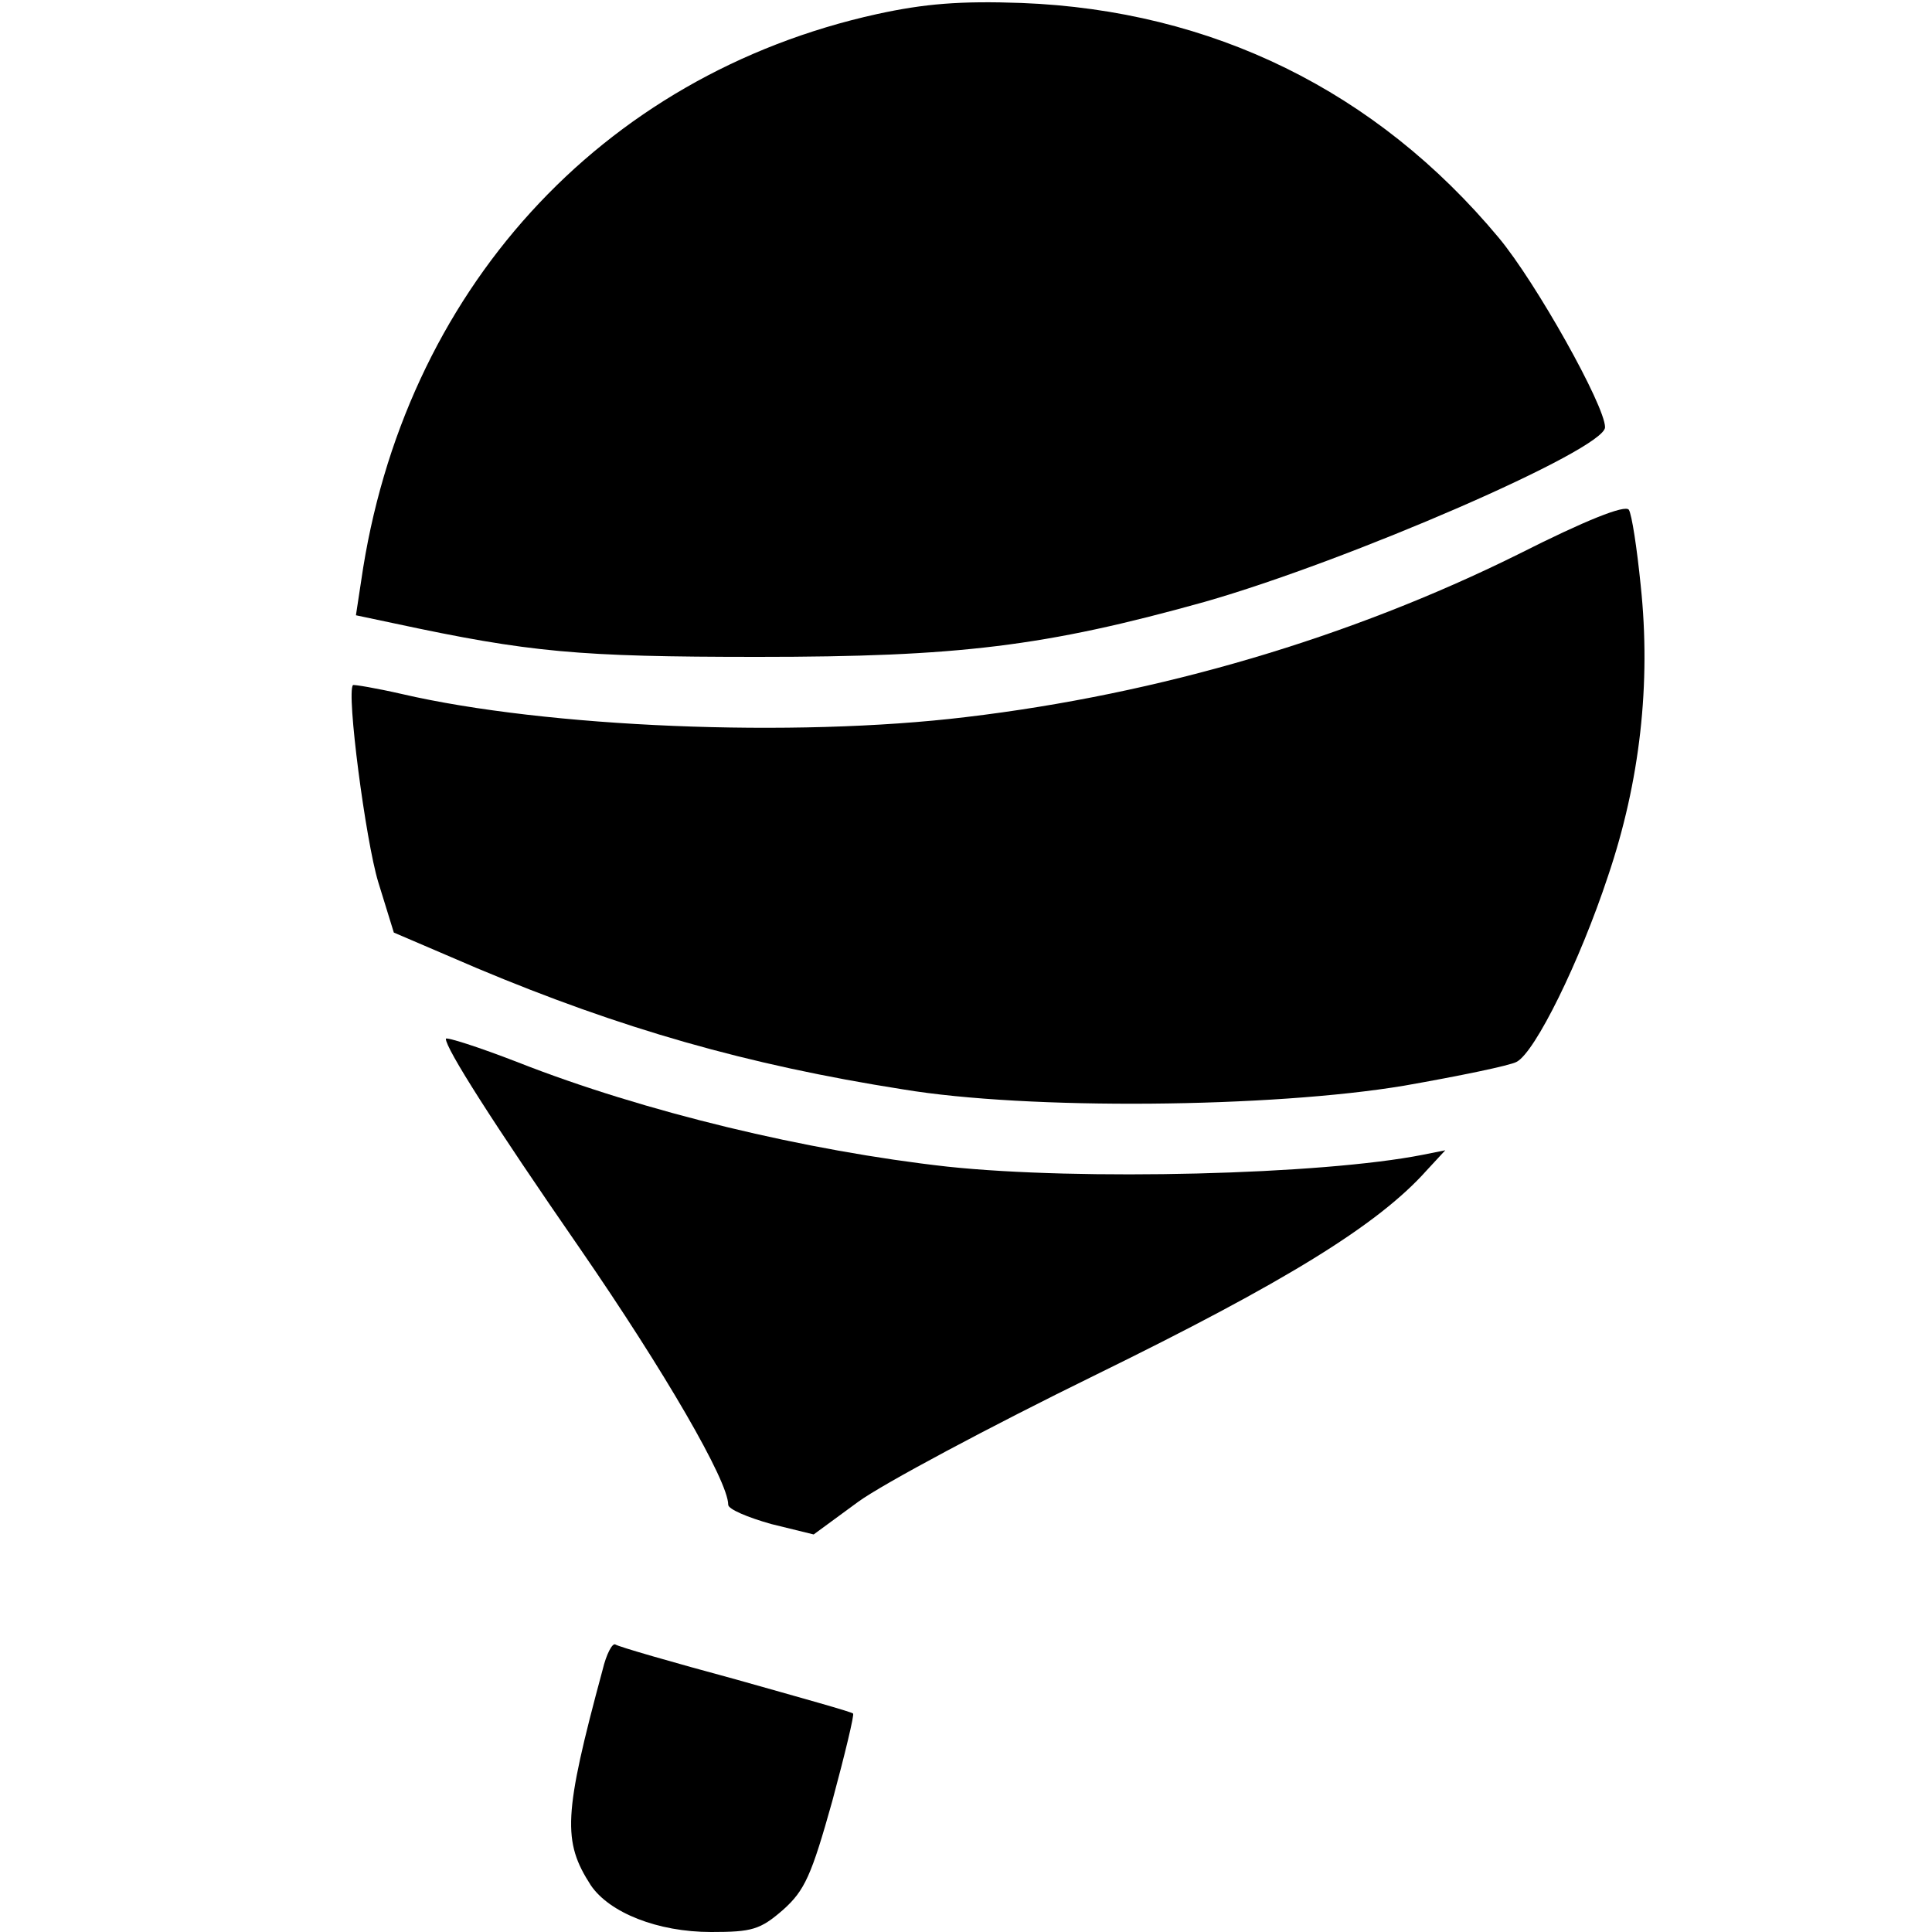
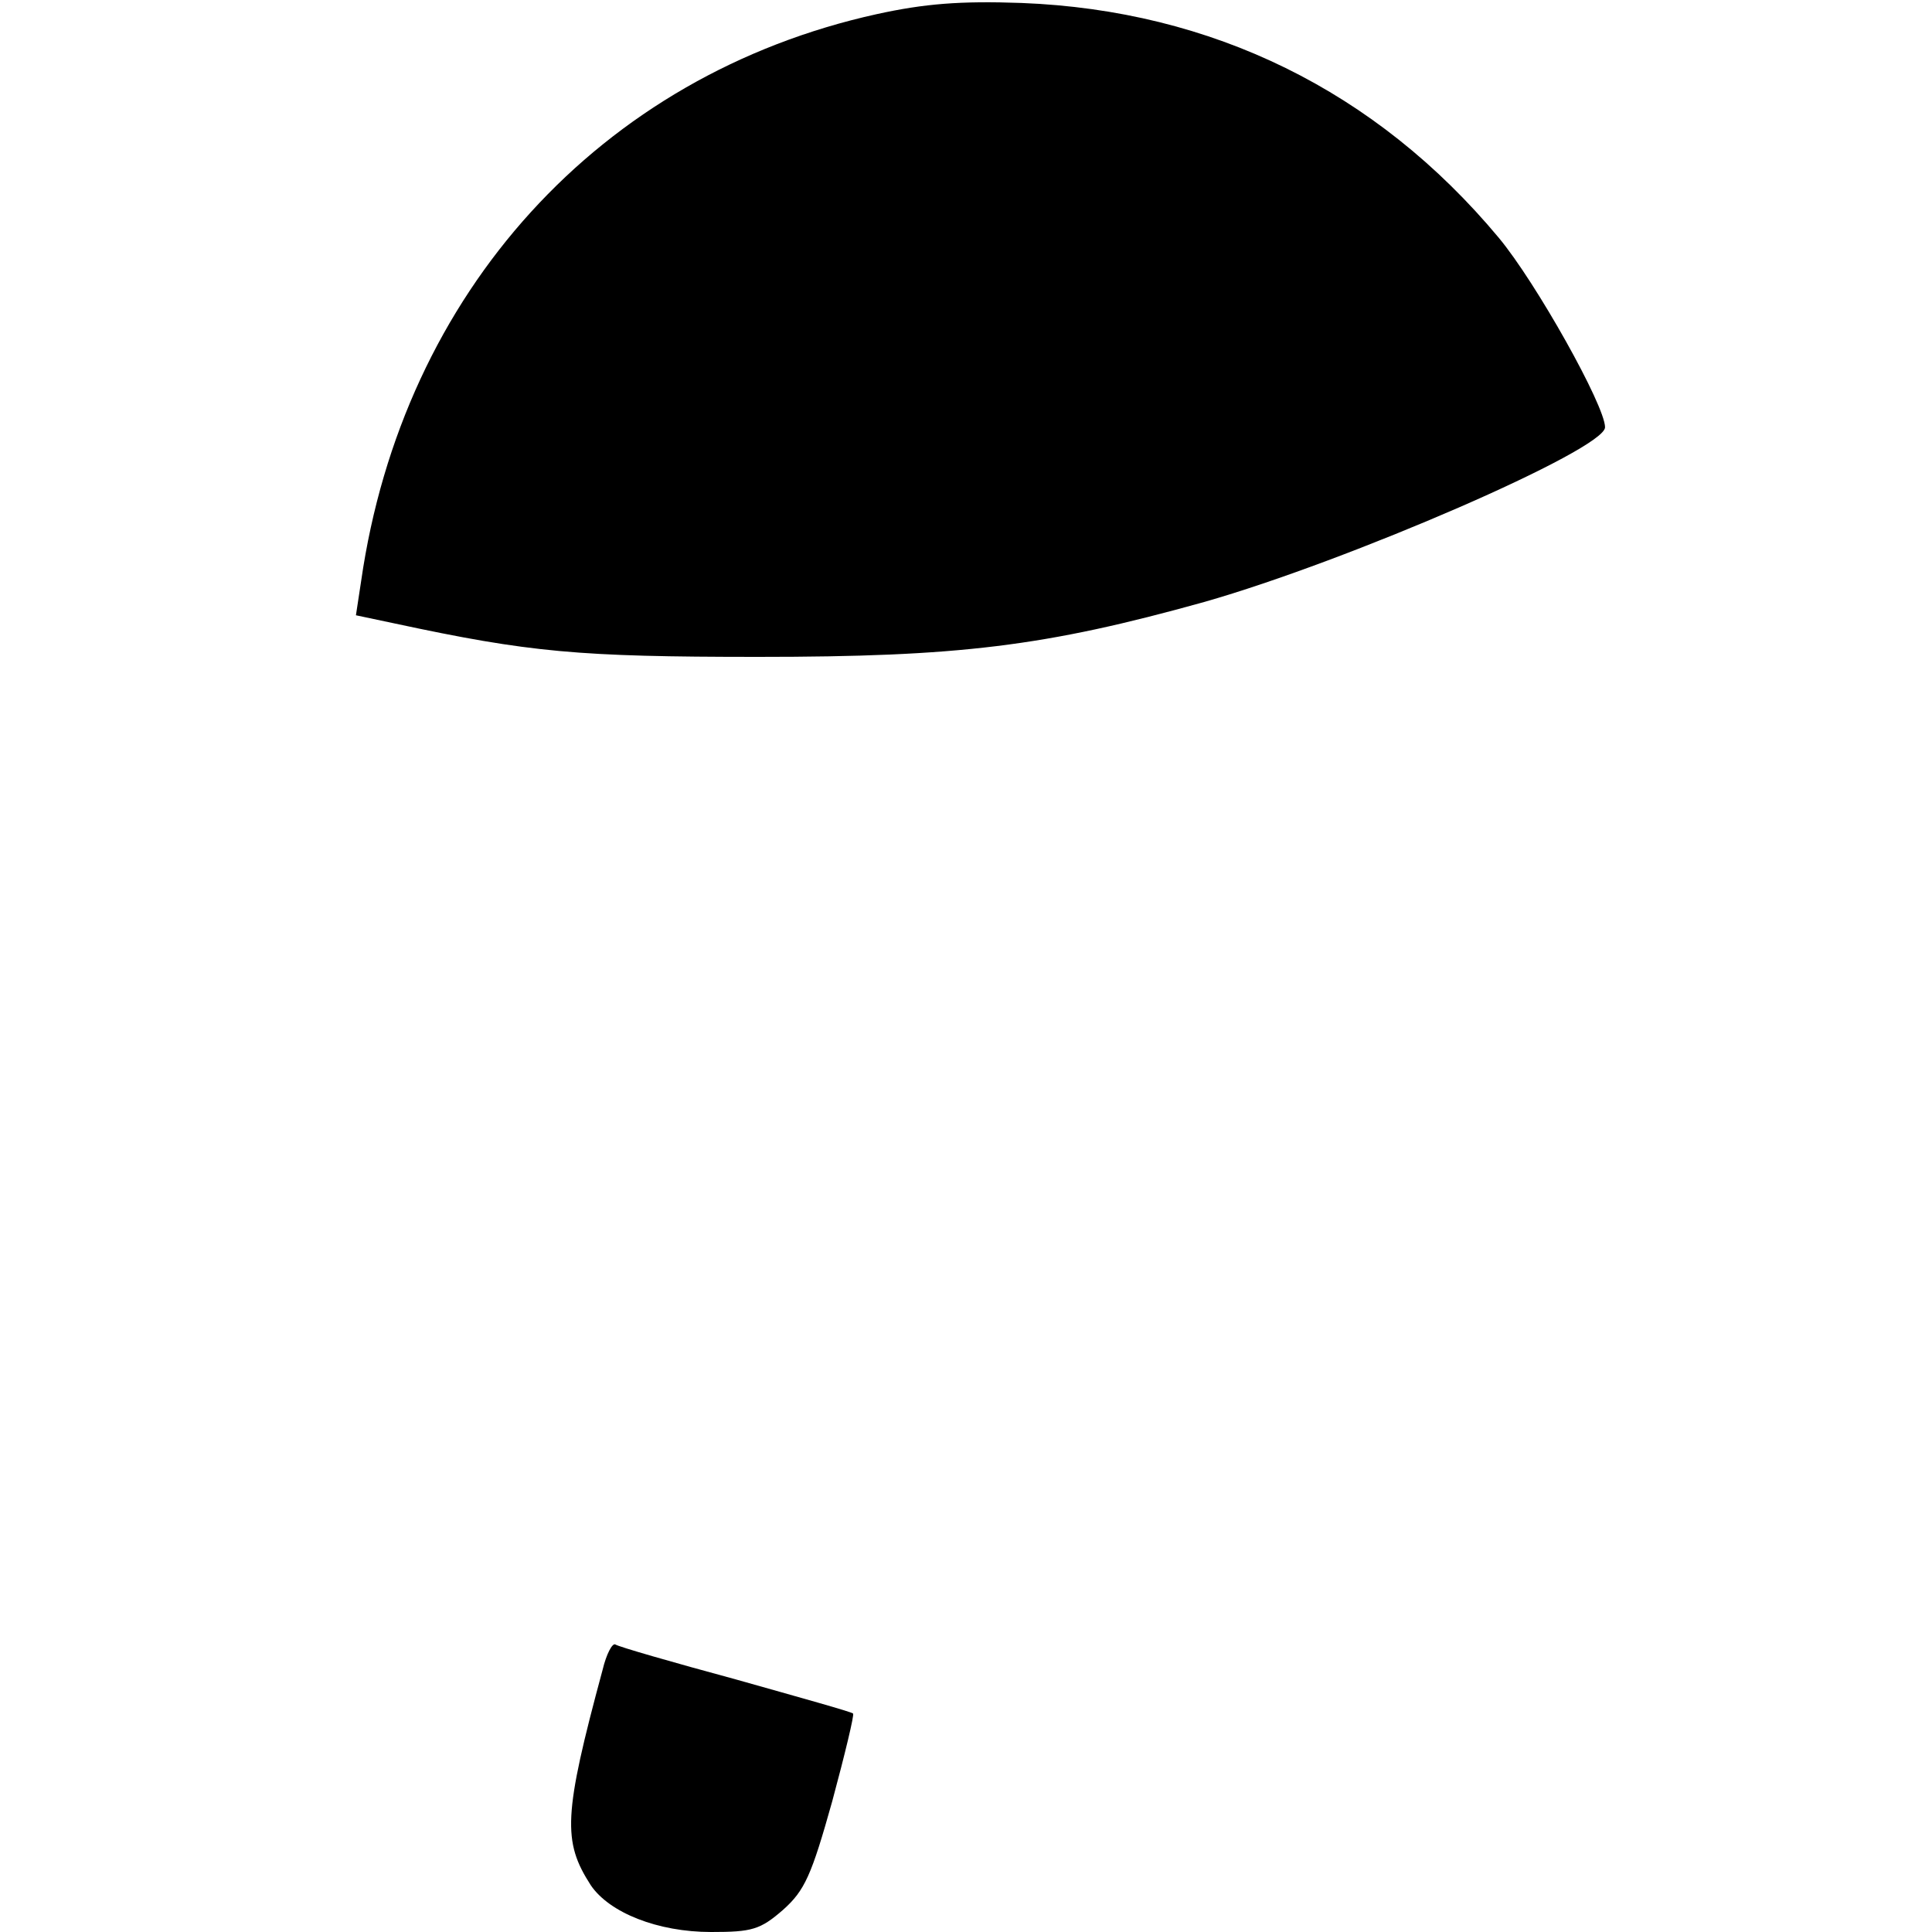
<svg xmlns="http://www.w3.org/2000/svg" version="1.0" width="260pt" height="260pt" viewBox="0 0 260 260" preserveAspectRatio="xMidYMid meet">
  <g transform="translate(0,260) scale(0.1,-0.1)" fill="#000000" stroke="none">
    <path d="M1180 2581 c-372 -82 -638 -374 -694 -763 l-7 -46 52 -11 c182 -39 247 -45 489 -45 270 0 386 14 601 74 193 55 539 205 539 235 0 29 -93 195 -143 255 -165 198 -386 306 -642 316 -83 3 -131 -1 -195 -15z" />
-     <path d="M2043 1854 c-226 -112 -482 -188 -743 -219 -232 -28 -565 -14 -759 31 -35 8 -65 13 -66 12 -9 -10 17 -209 34 -265 l21 -68 112 -48 c193 -81 363 -130 573 -163 168 -28 496 -25 675 5 74 13 142 27 151 32 25 13 85 135 123 250 43 127 58 259 44 391 -5 50 -12 96 -16 102 -5 7 -58 -14 -149 -60z" />
-     <path d="M600 1202 c0 -13 62 -111 181 -283 113 -164 199 -312 199 -344 0 -6 26 -17 58 -26 l57 -14 60 44 c33 24 177 101 320 171 253 124 379 201 445 275 l25 27 -30 -6 c-136 -27 -462 -35 -640 -16 -189 21 -409 74 -577 140 -54 21 -98 35 -98 32z" />
    <path d="M811 353 c-53 -196 -54 -231 -16 -290 25 -37 90 -63 162 -63 55 0 66 3 97 30 29 26 38 46 66 146 17 63 30 117 28 118 -1 2 -73 22 -158 46 -85 23 -158 44 -162 47 -4 2 -12 -13 -17 -34z" />
  </g>
</svg>